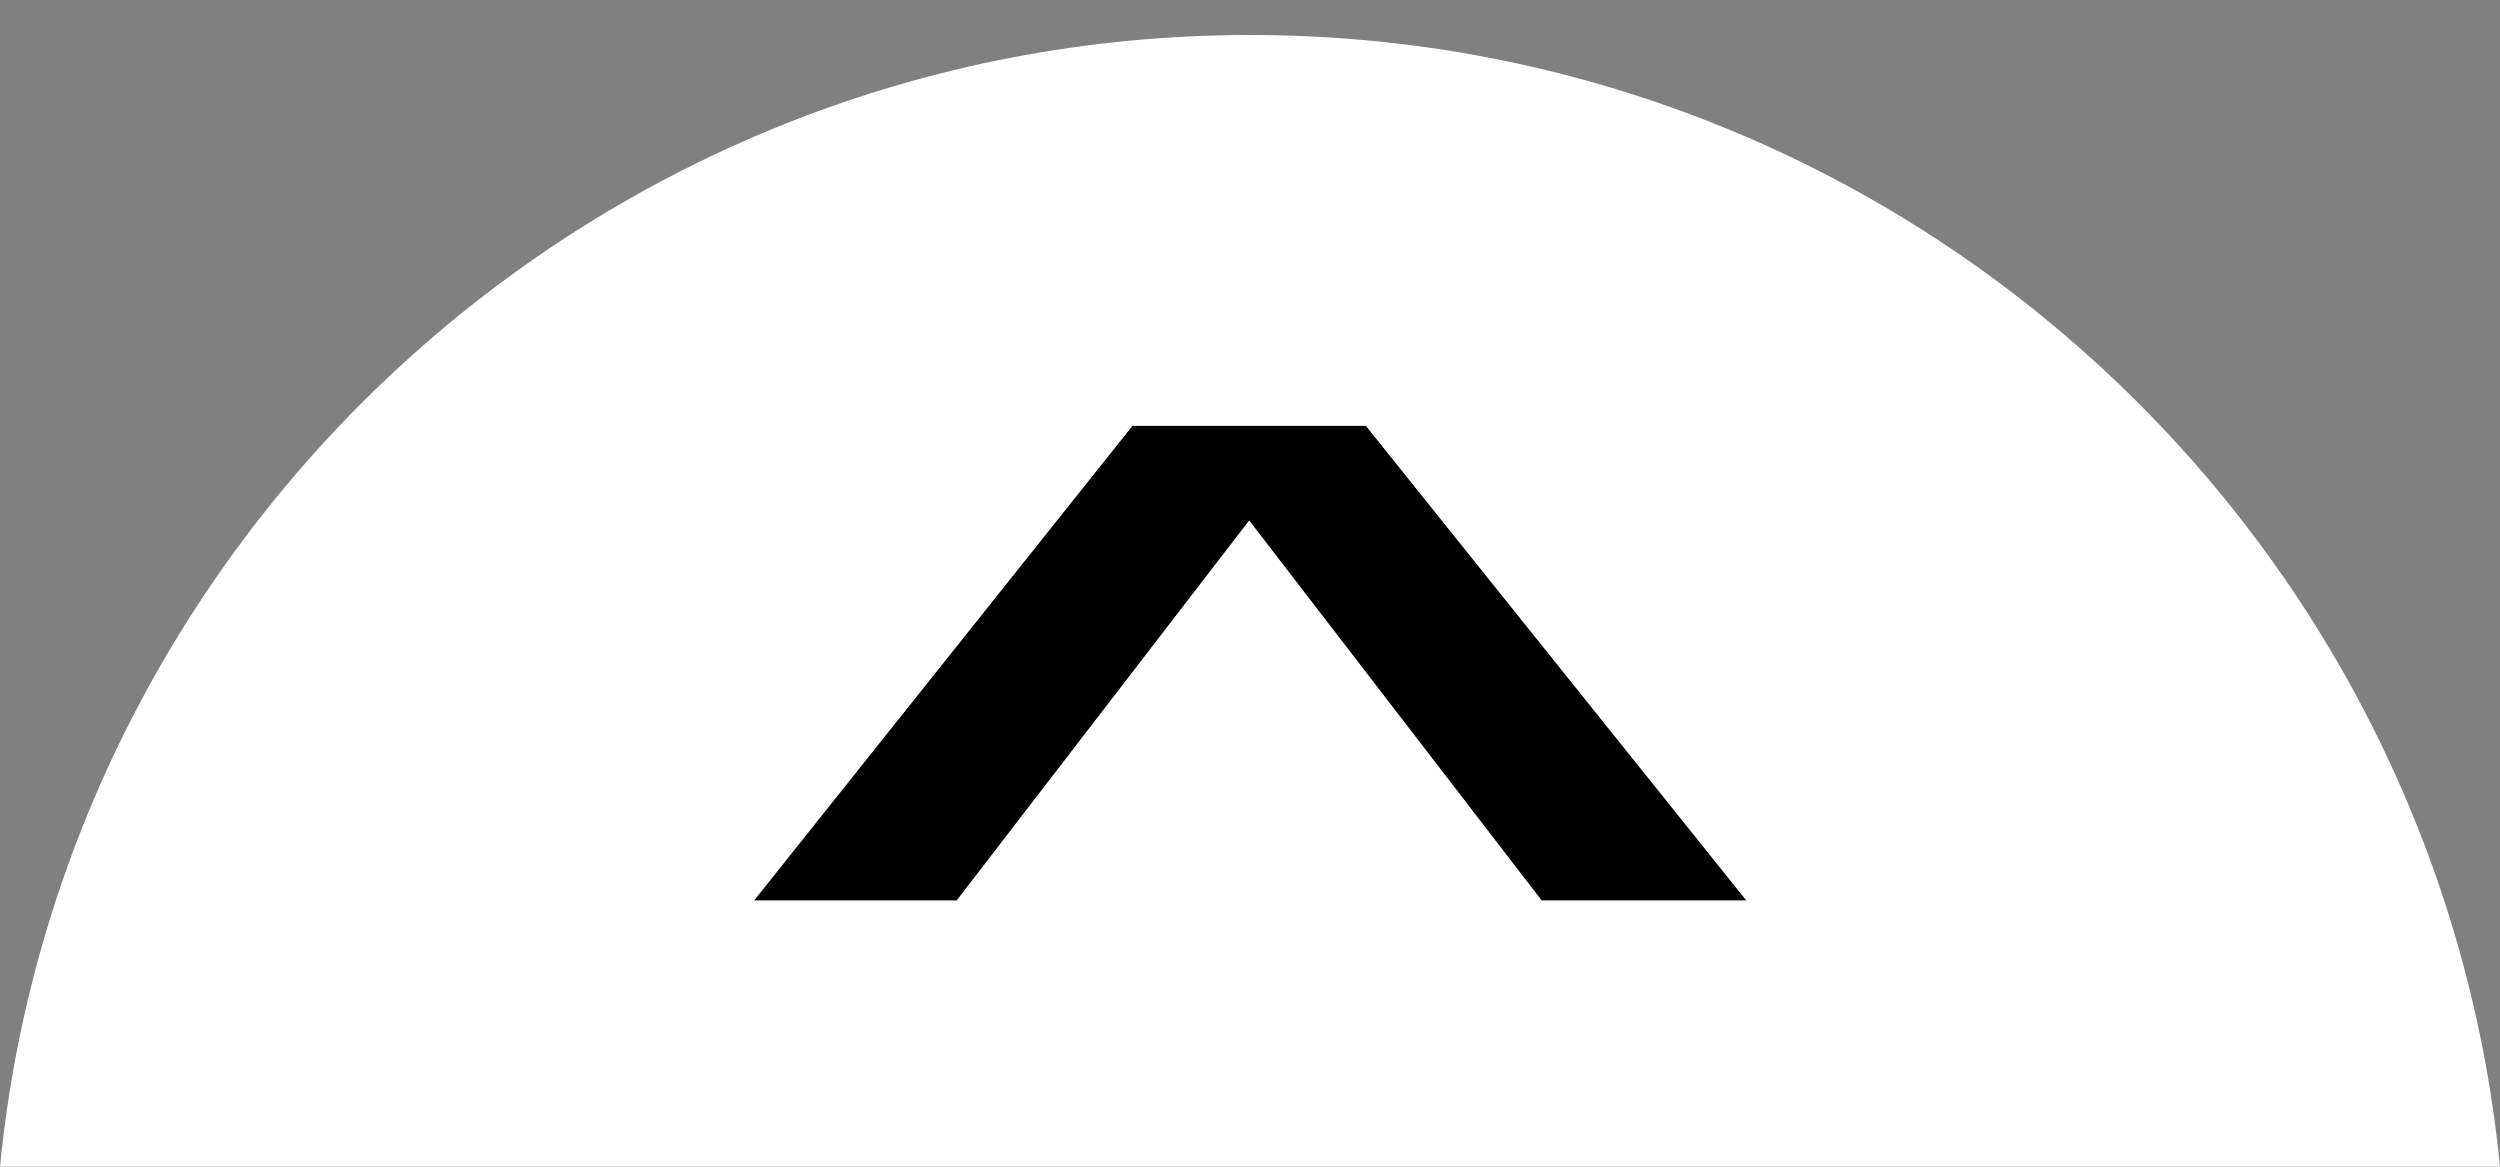
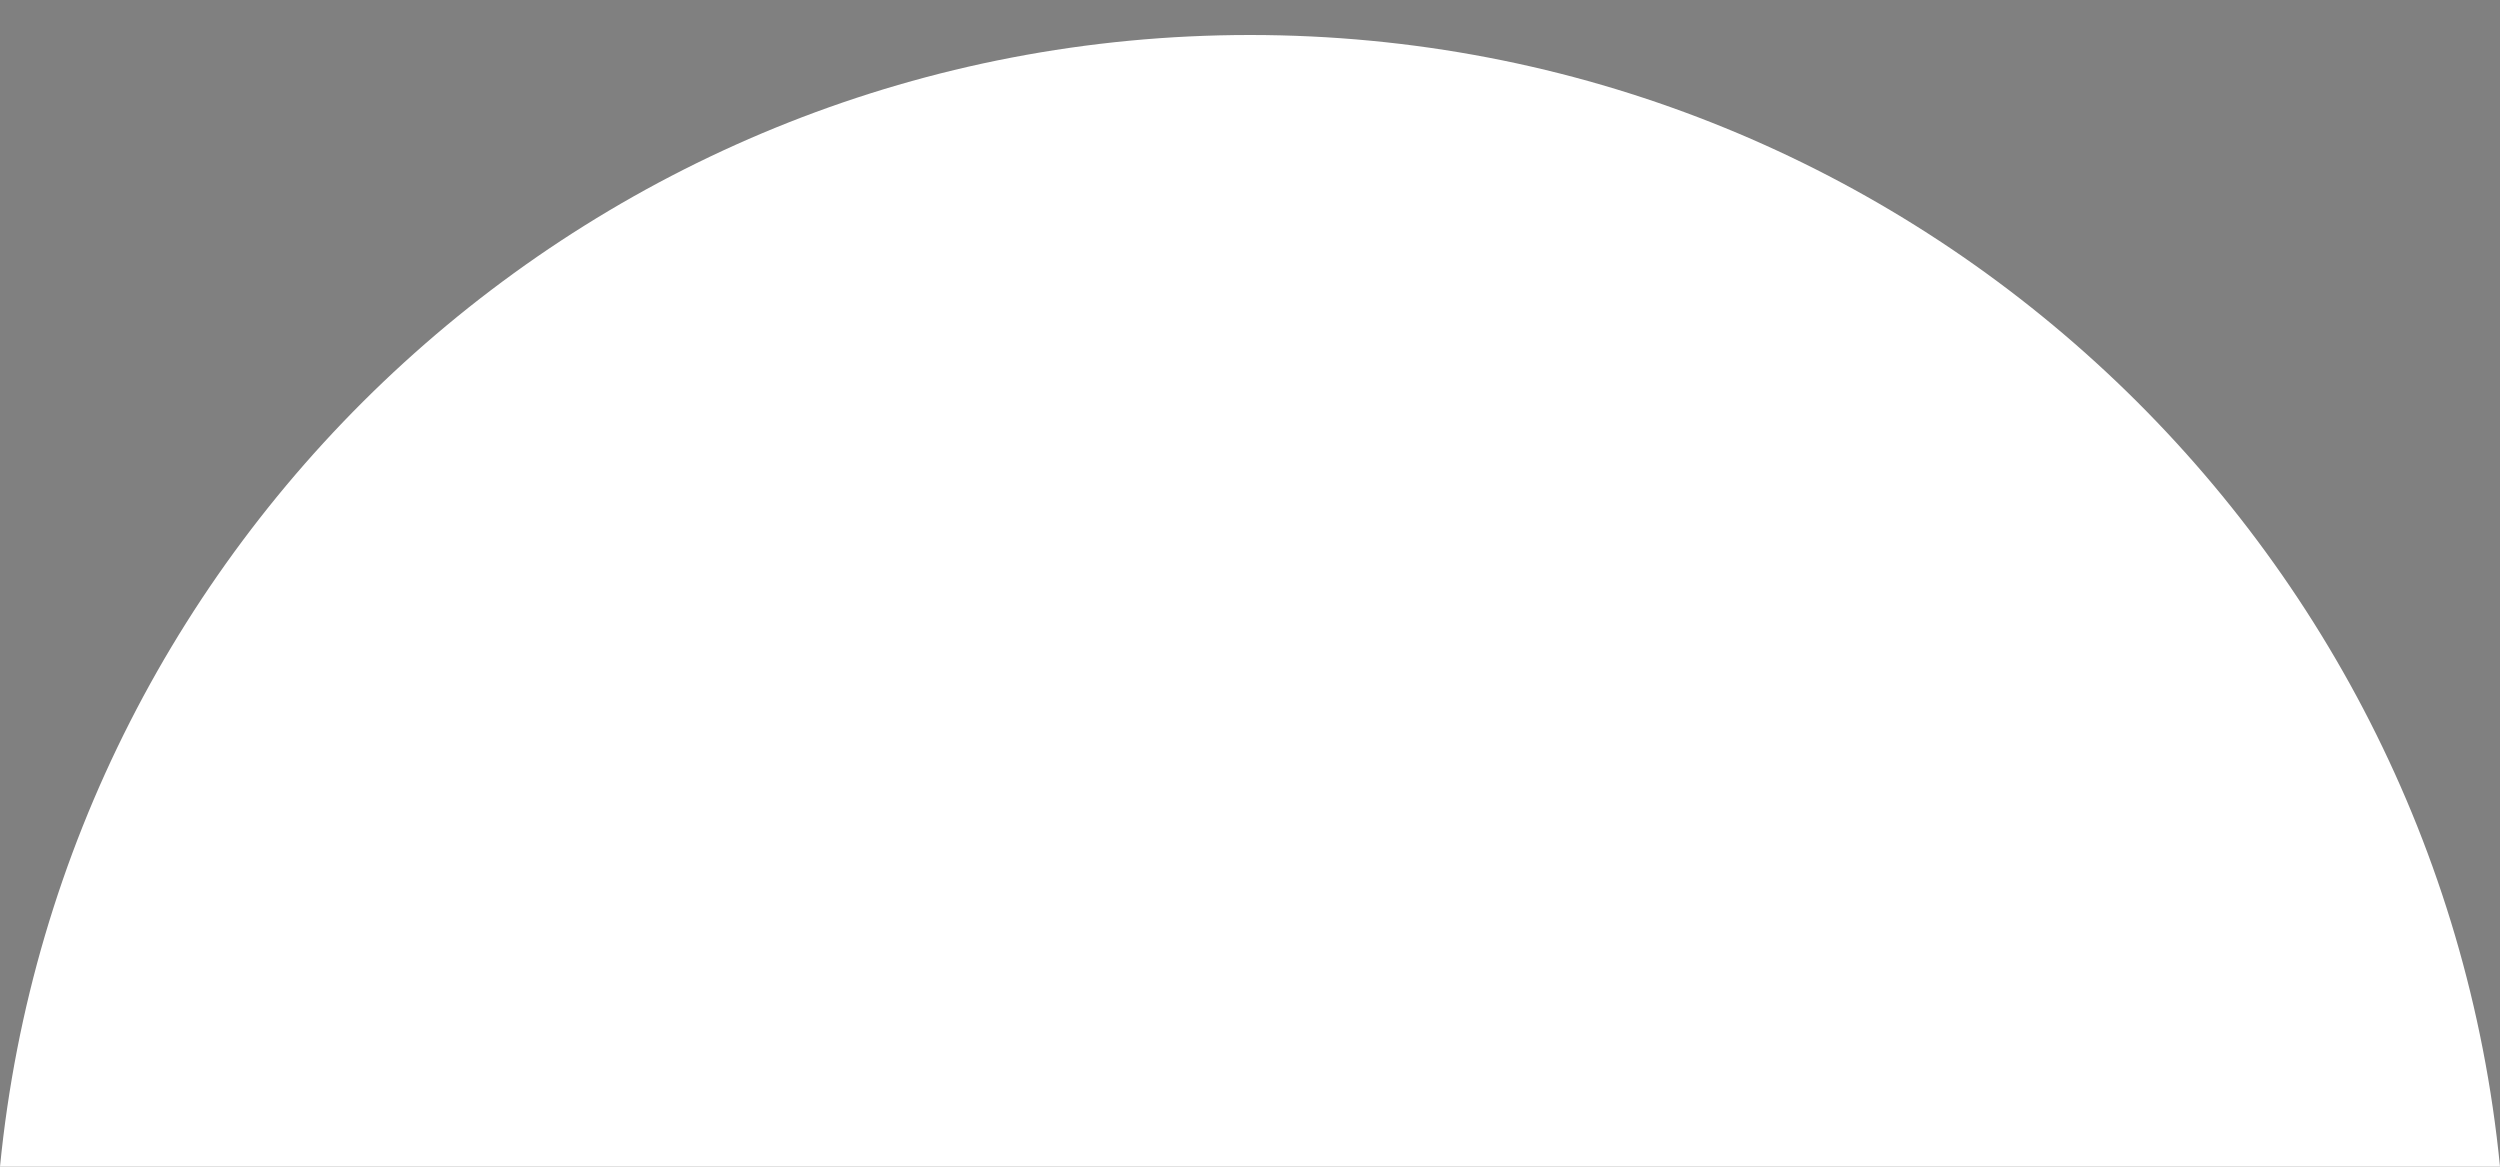
<svg xmlns="http://www.w3.org/2000/svg" id="Layer_1" version="1.1" viewBox="0 0 60 28">
  <rect x="0" y="0" width="60" height="28" fill="#808080" stroke="none" />
  <defs>
    <style>
      .st0 {
        fill: #fff;
        isolation: isolate;
      }
    </style>
  </defs>
-   <path class="st0" d="M60,28C58.5,12.75,45.64.84,30,.84S1.5,12.75,0,28h60Z" />
-   <path d="M37,21.61l-7.02-9.12-7.02,9.12h-4.86l9.08-11.39h5.6l9.13,11.39h-4.91Z" />
+   <path class="st0" d="M60,28C58.5,12.75,45.64.84,30,.84S1.5,12.75,0,28h60" />
</svg>